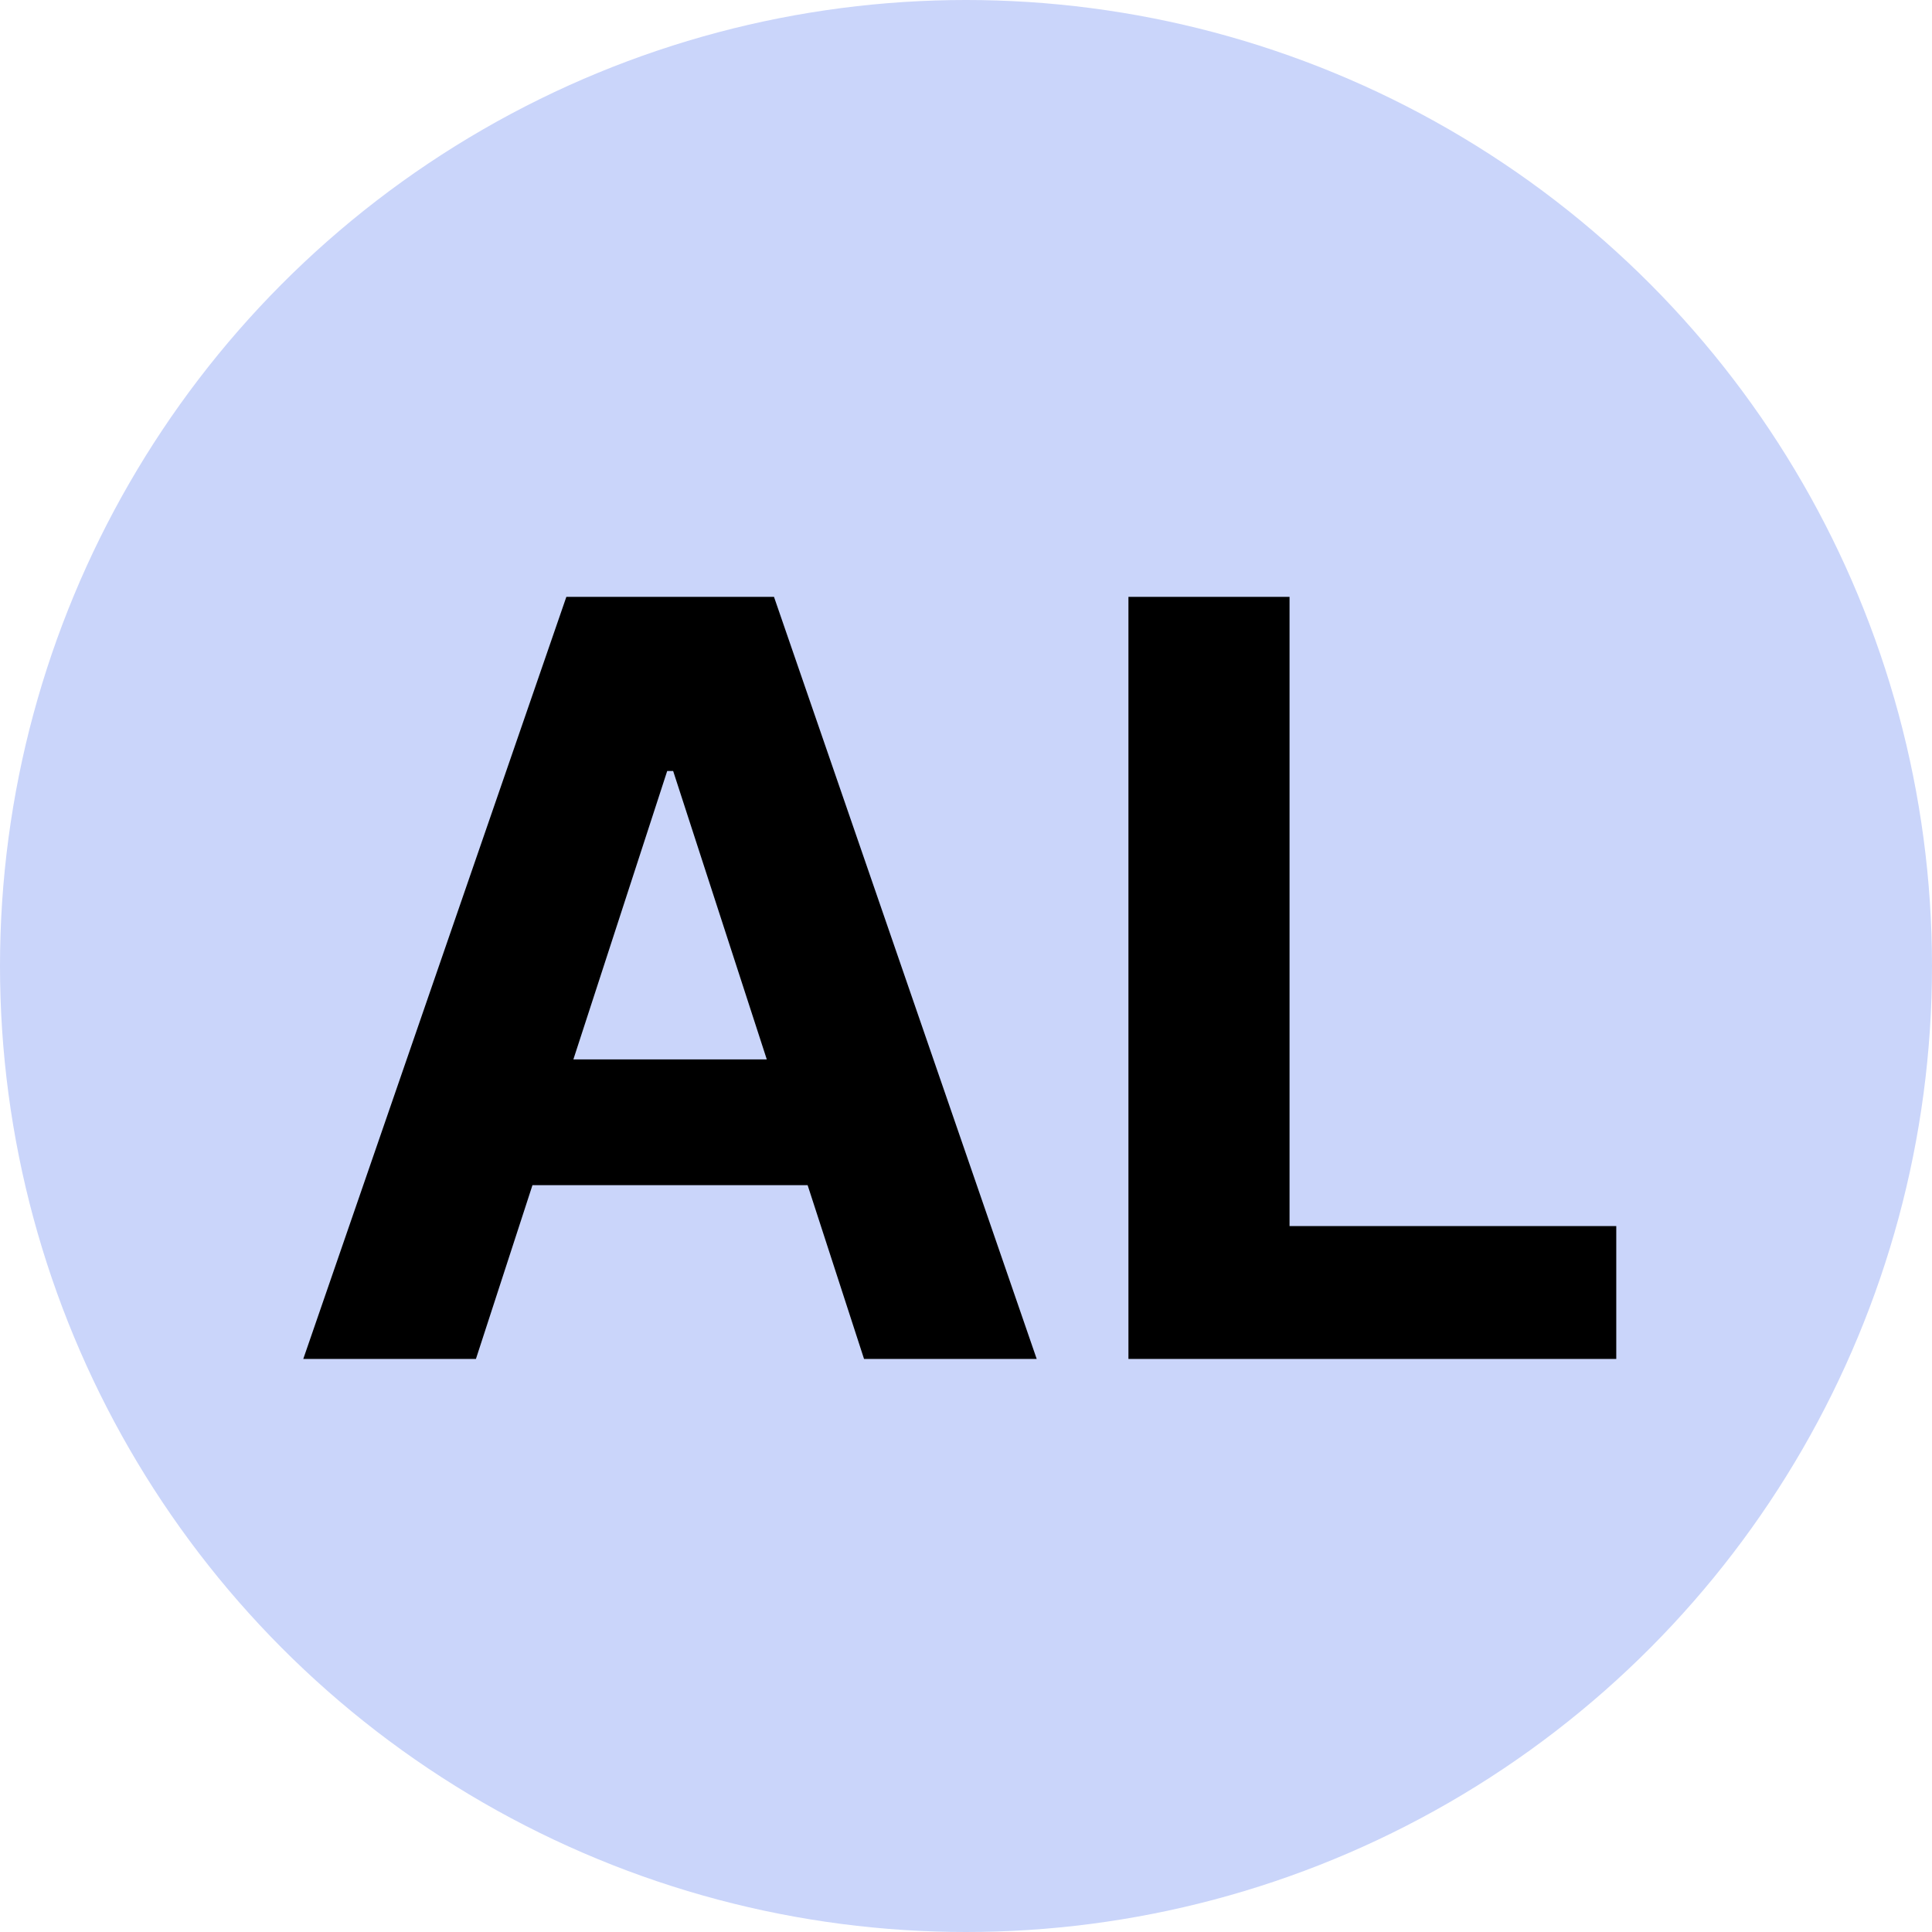
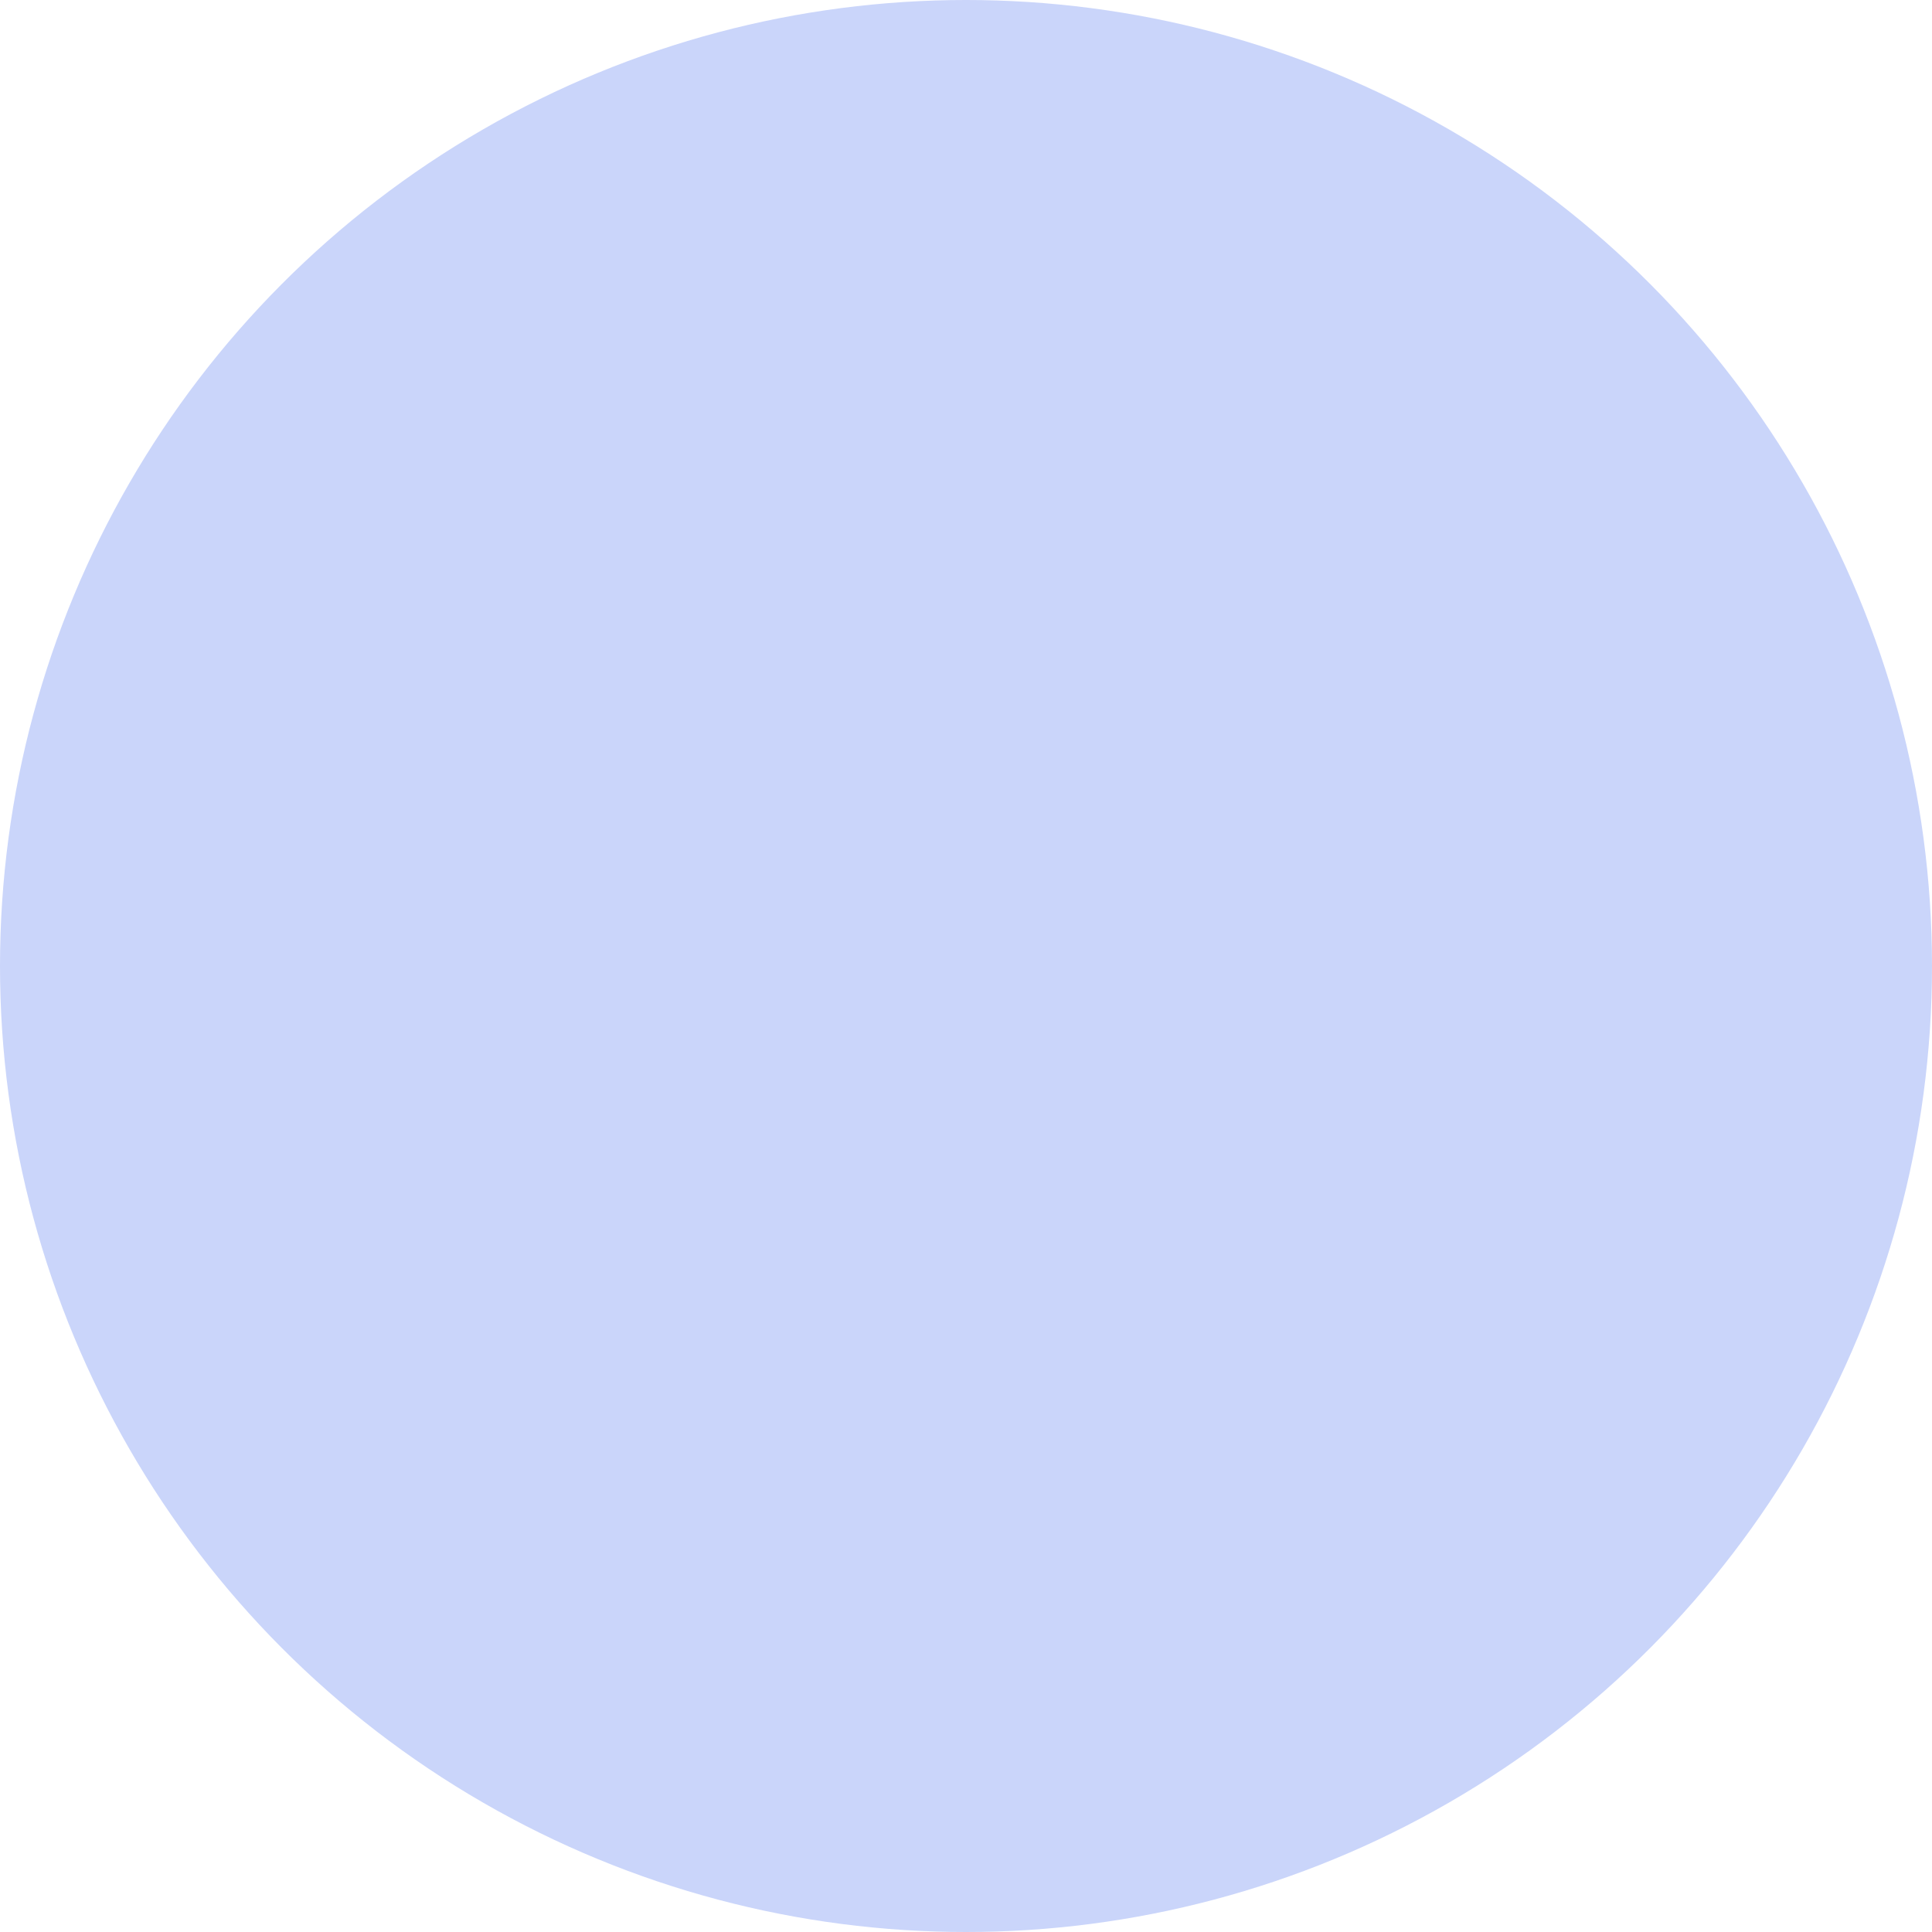
<svg xmlns="http://www.w3.org/2000/svg" width="118" height="118" viewBox="0 0 118 118" fill="none">
  <circle cx="59" cy="59" r="59" fill="#CAD5FA" />
-   <path d="M29.068 83H18.523L34.591 36.455H47.273L63.318 83H52.773L41.114 47.091H40.75L29.068 83ZM28.409 64.704H53.318V72.386H28.409V64.704ZM68.921 83V36.455H78.761V74.886H98.716V83H68.921Z" fill="black" />
</svg>